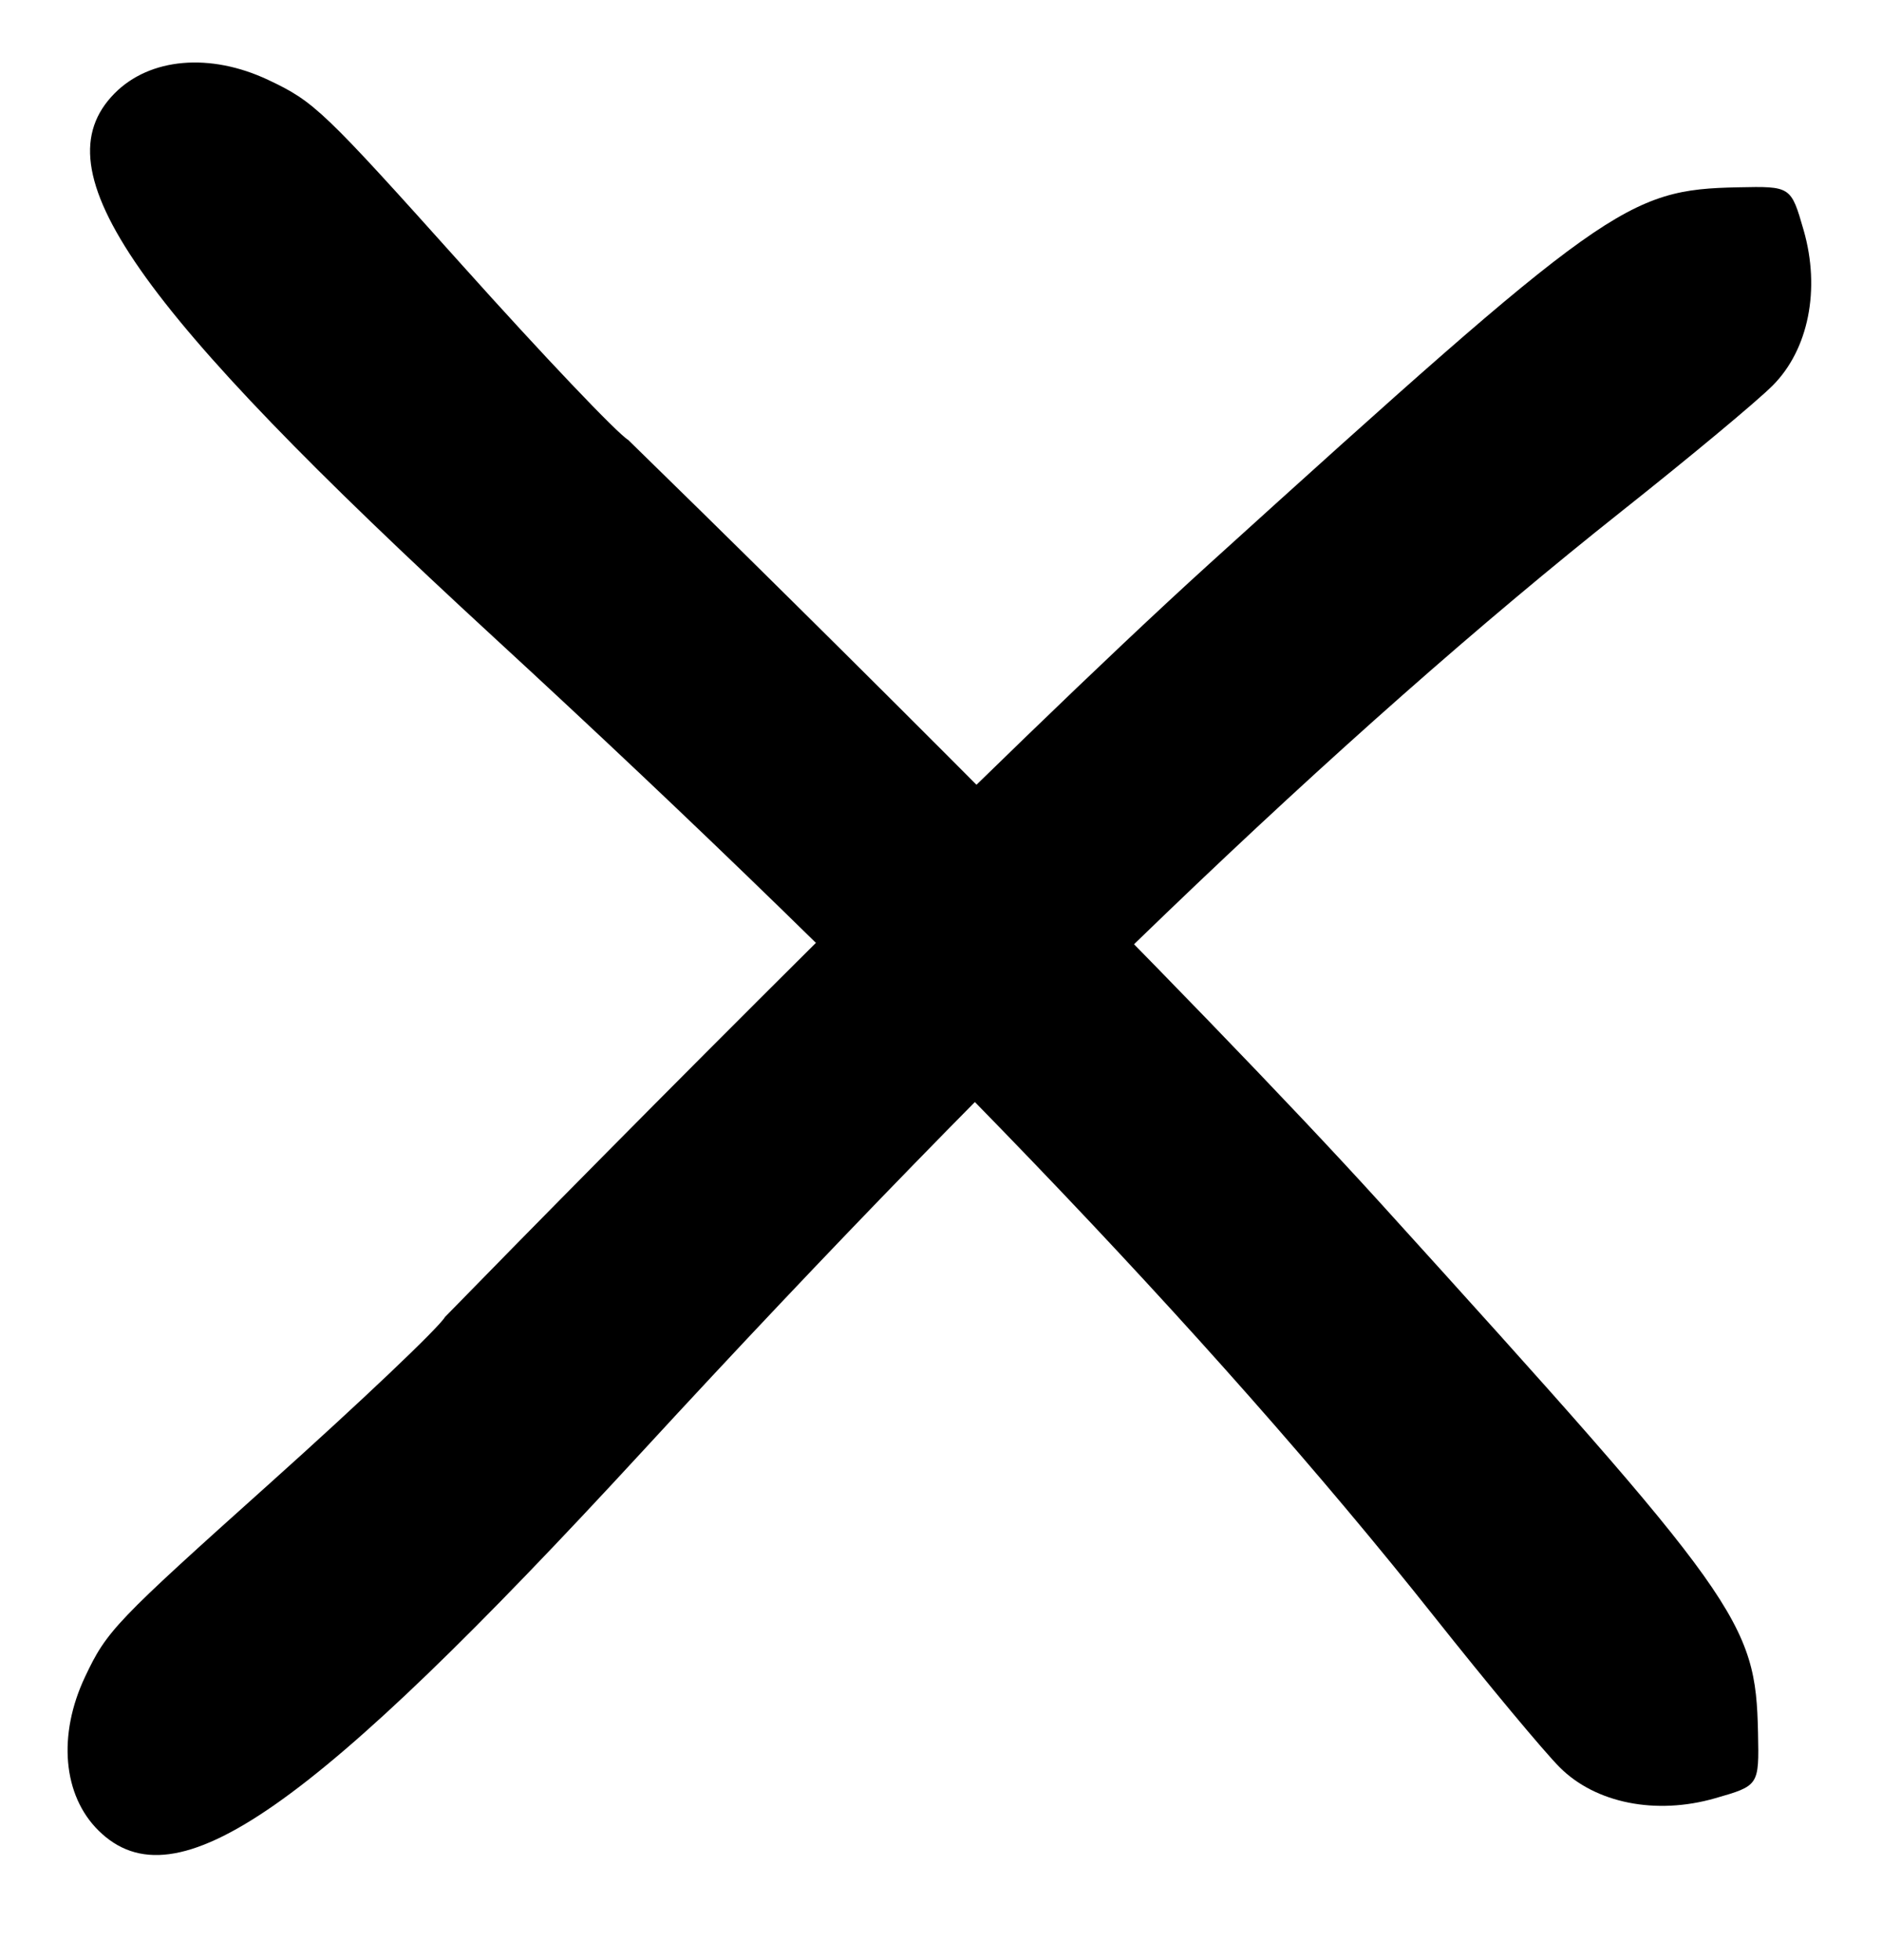
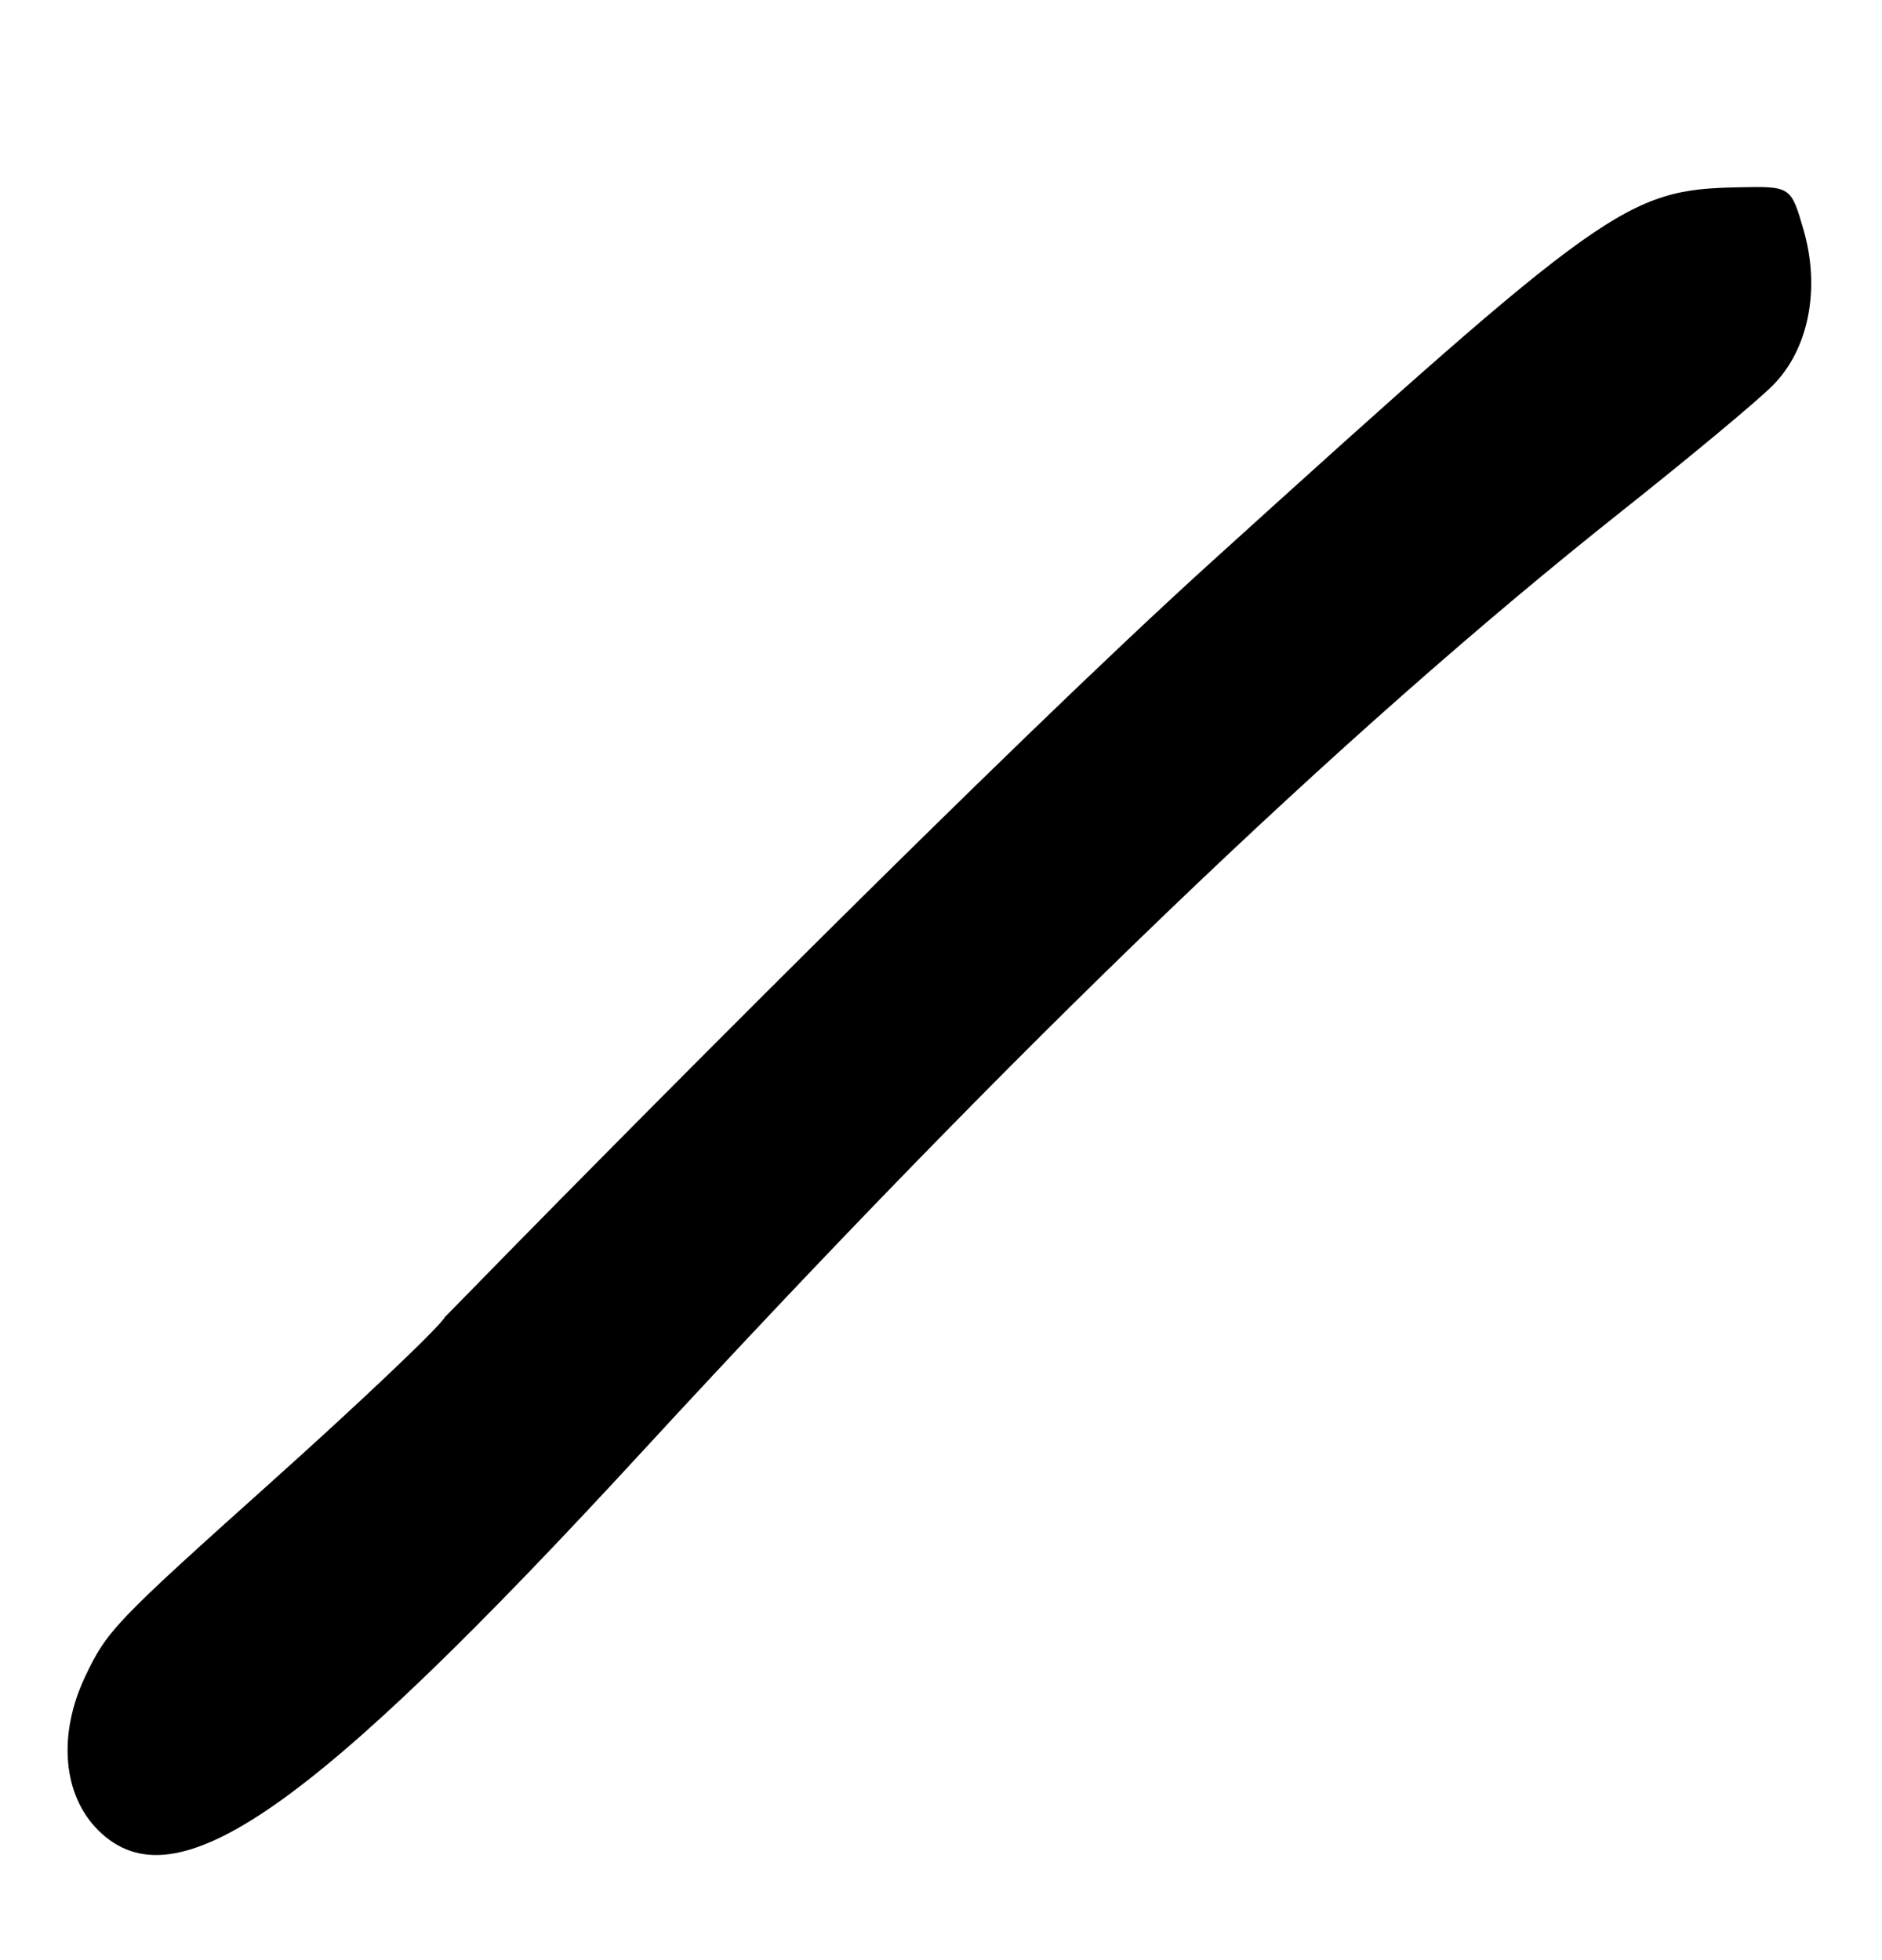
<svg xmlns="http://www.w3.org/2000/svg" width="24" height="25" viewBox="0 0 24 25" fill="none">
  <path d="M5.675 16.797C5.595 16.935 4.594 17.885 3.452 18.909C1.467 20.689 1.363 20.797 1.085 21.386C0.734 22.128 0.801 22.9 1.258 23.349C2.238 24.314 3.949 23.12 8.196 18.507C12.957 13.336 17.088 9.37 20.679 6.521C21.539 5.839 22.406 5.118 22.605 4.918C23.063 4.46 23.217 3.69 23.001 2.937C22.839 2.375 22.838 2.375 22.167 2.389C20.744 2.418 20.481 2.606 15.413 7.199C12.784 9.585 7.825 14.592 5.675 16.797Z" fill="black" />
-   <path d="M8.011 5.611C7.873 5.53 6.922 4.53 5.899 3.388C4.119 1.403 4.01 1.298 3.422 1.02C2.679 0.669 1.908 0.737 1.459 1.193C0.494 2.174 1.688 3.885 6.3 8.131C11.472 12.893 15.438 17.023 18.287 20.615C18.969 21.475 19.69 22.341 19.89 22.541C20.347 22.999 21.117 23.152 21.87 22.936C22.432 22.775 22.433 22.774 22.419 22.102C22.389 20.68 22.202 20.417 17.608 15.349C15.223 12.719 10.216 7.761 8.011 5.611Z" fill="black" />
</svg>